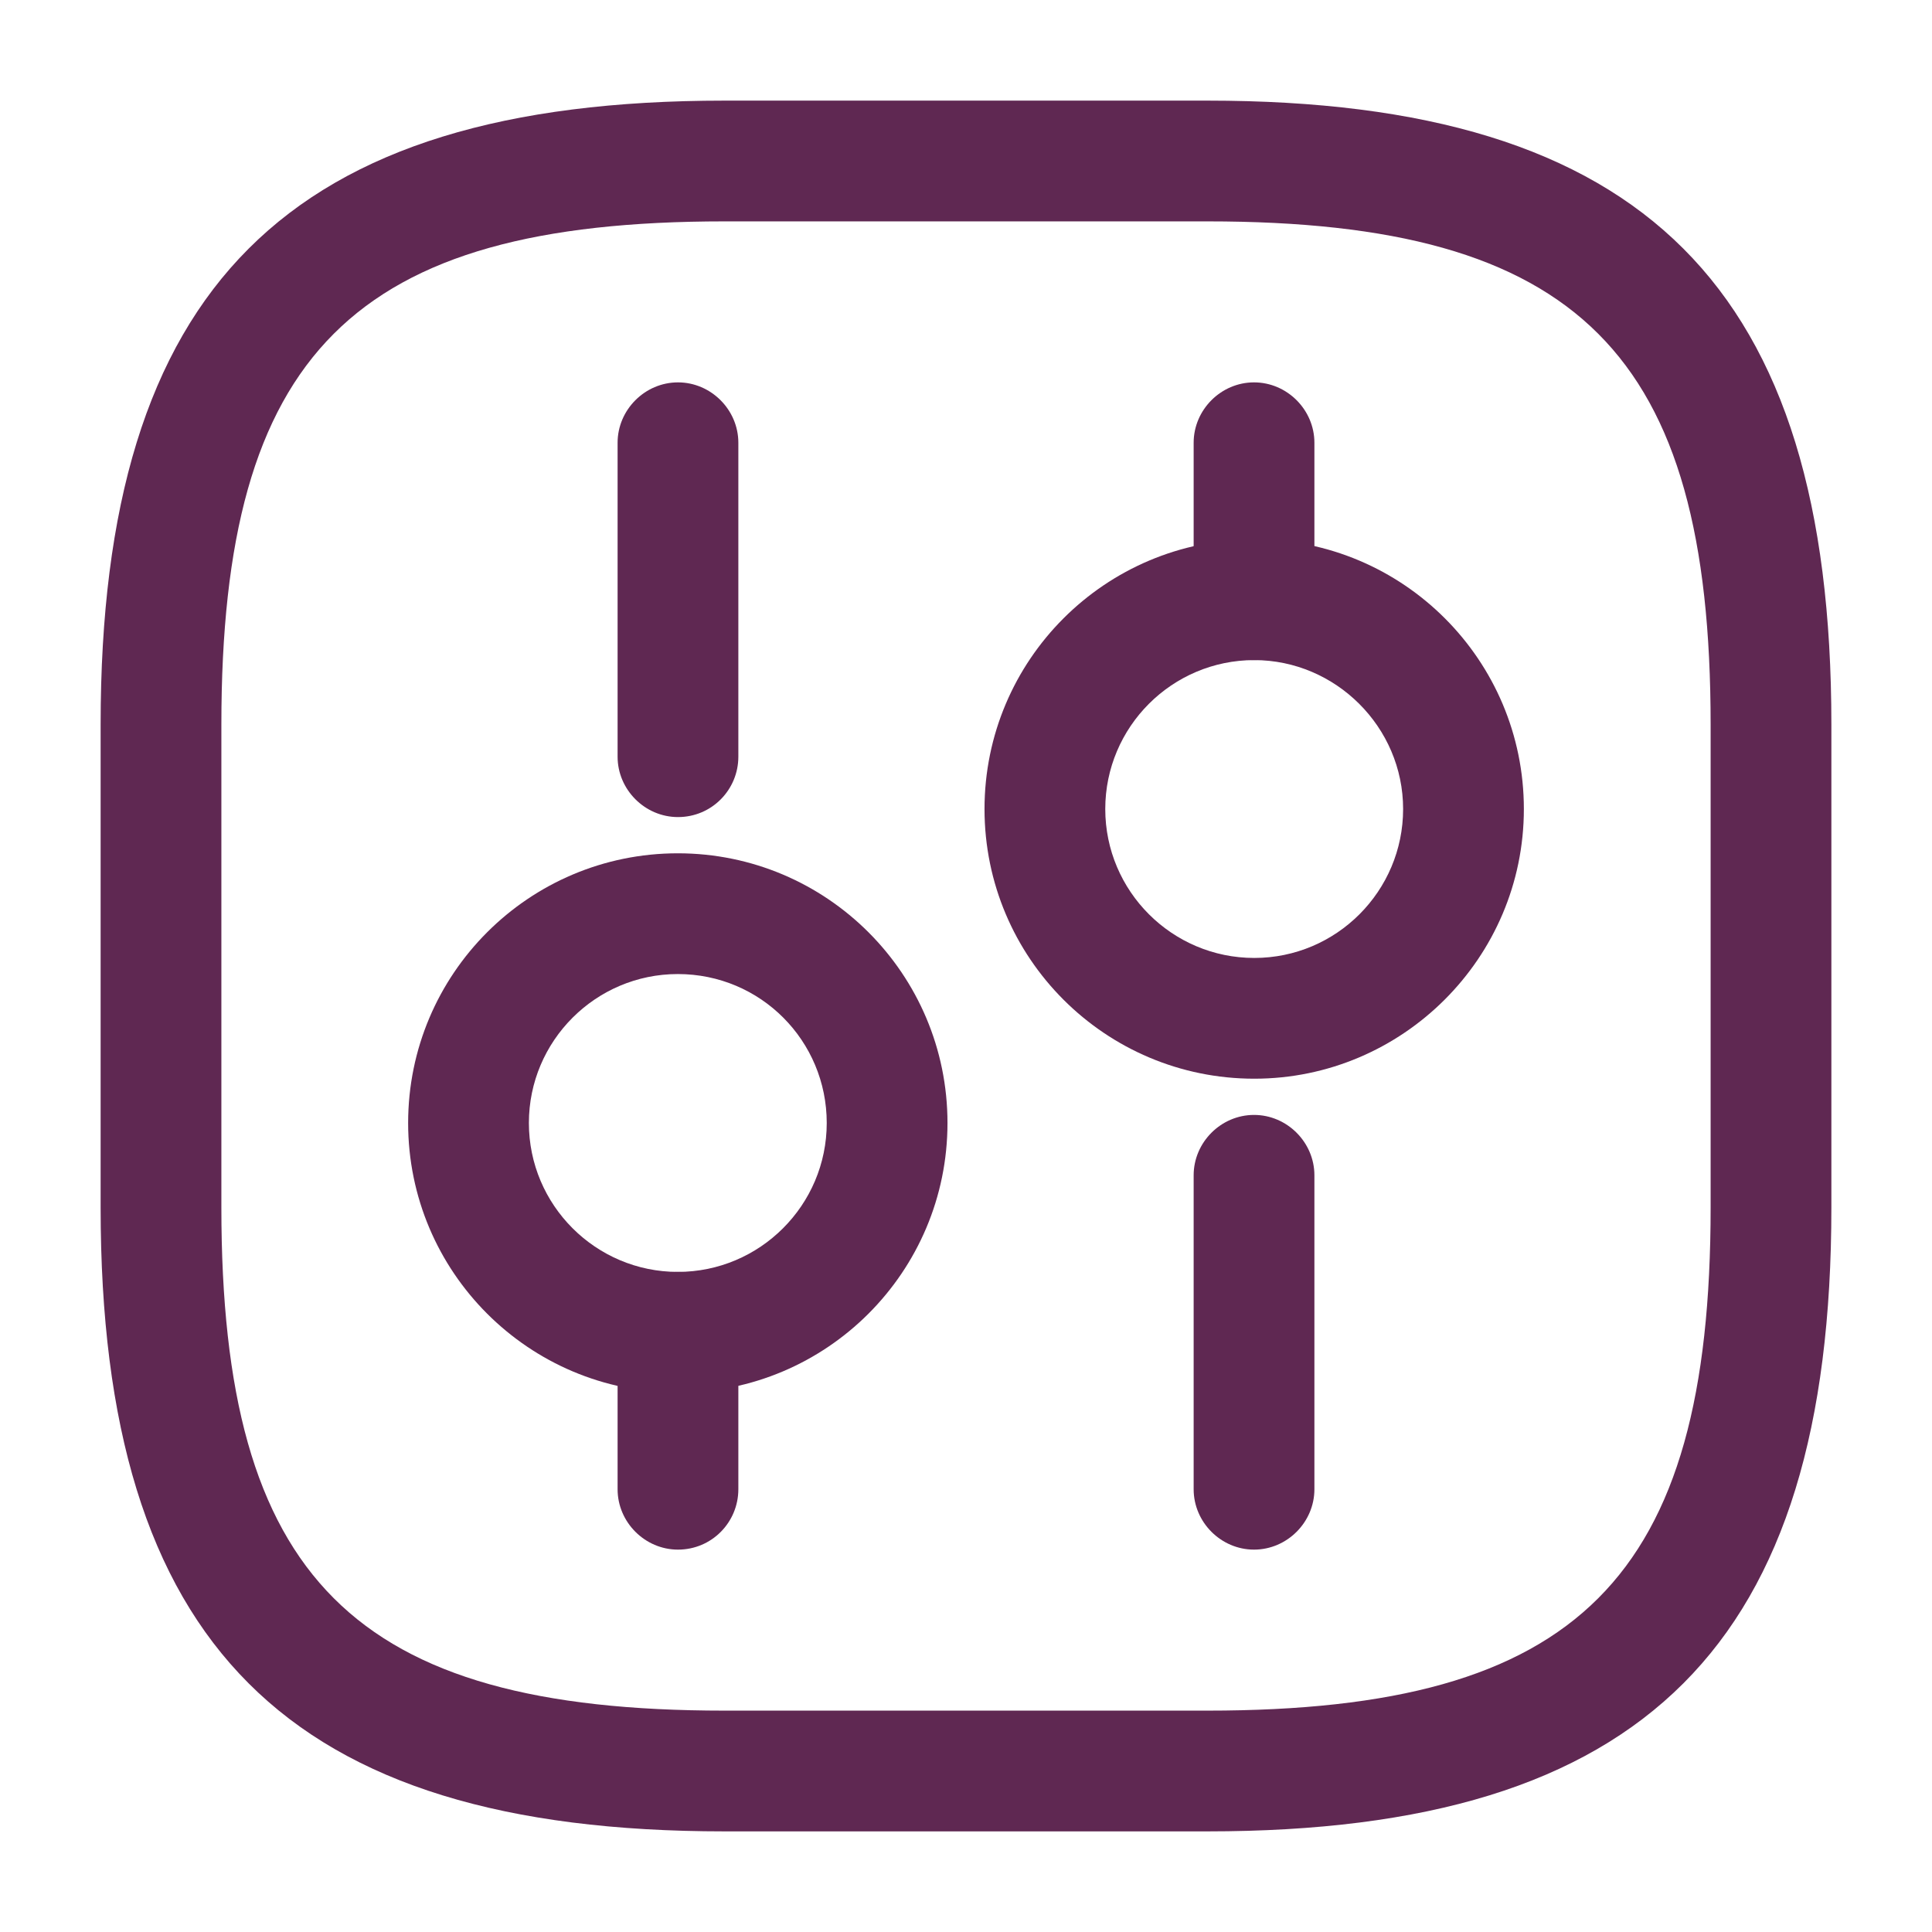
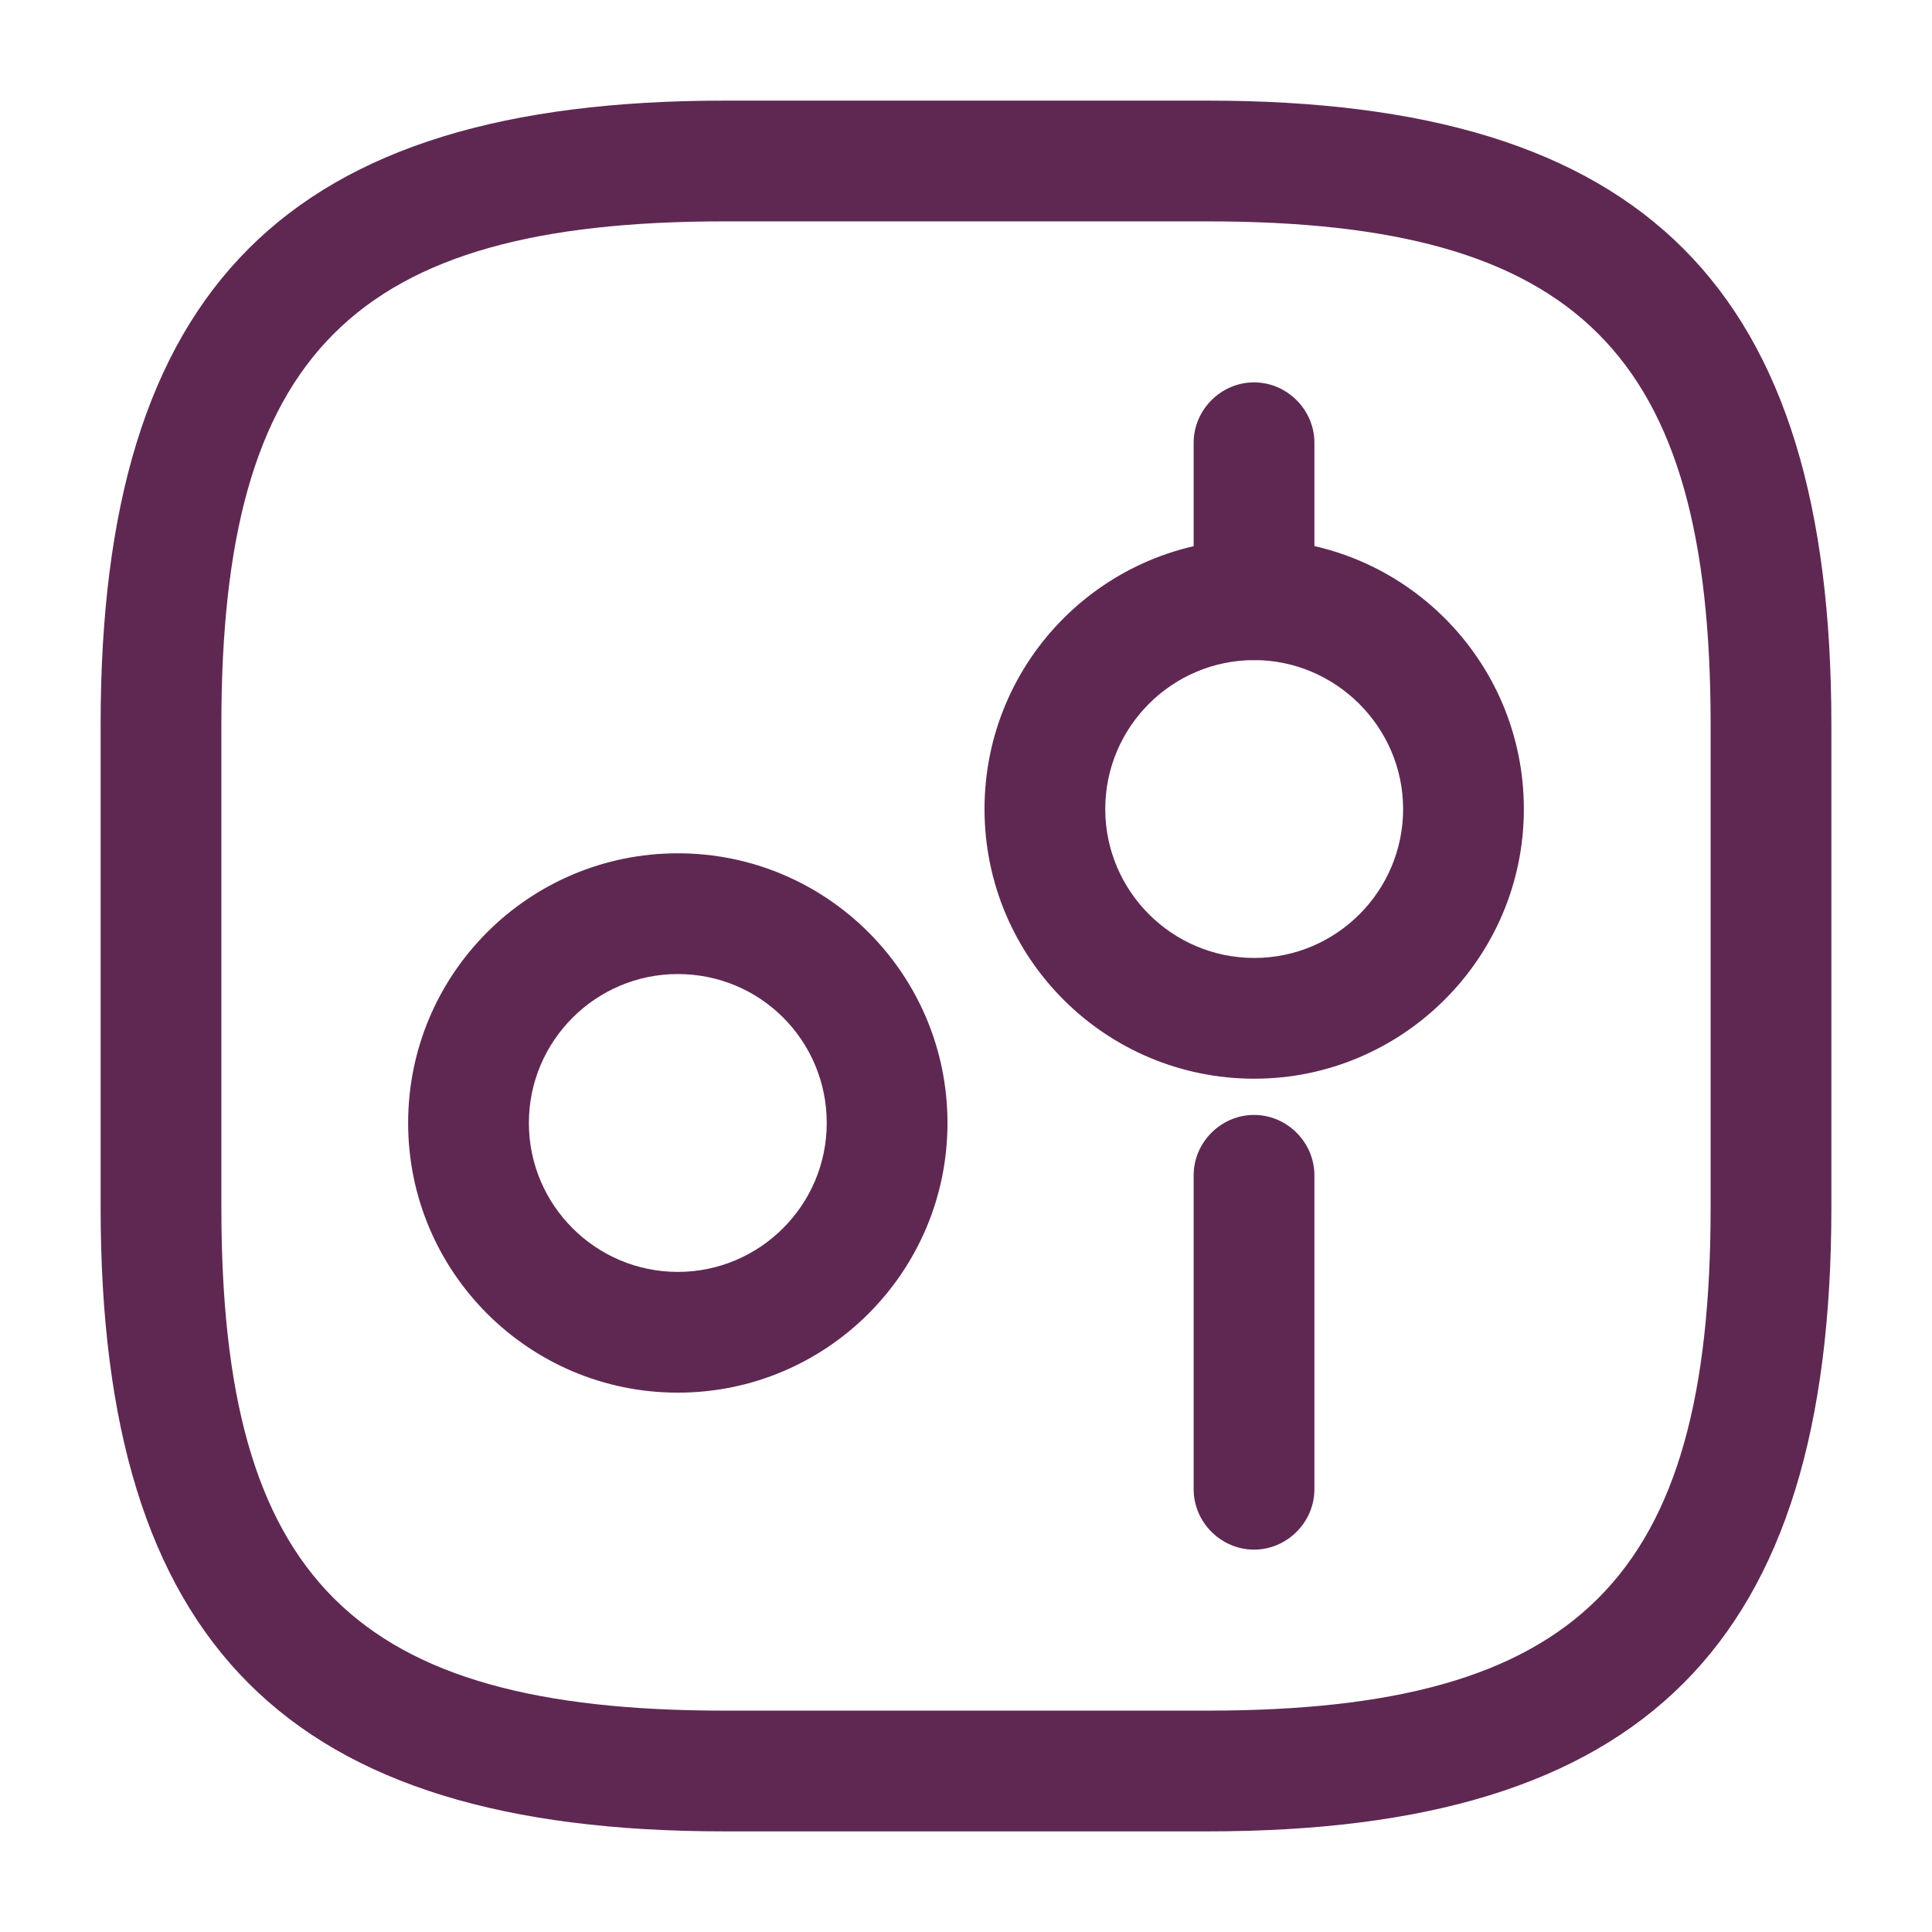
<svg xmlns="http://www.w3.org/2000/svg" width="24" height="24" viewBox="0 0 24 24" fill="none">
  <path d="M15 22.75H9C3.57 22.75 1.25 20.43 1.25 15V9C1.25 3.57 3.57 1.25 9 1.25H15C20.43 1.25 22.75 3.57 22.75 9V15C22.75 20.43 20.43 22.75 15 22.75ZM9 2.75C4.39 2.75 2.75 4.39 2.75 9V15C2.75 19.61 4.39 21.25 9 21.25H15C19.61 21.25 21.25 19.61 21.25 15V9C21.25 4.39 19.61 2.75 15 2.75H9Z" fill="#5F2852" />
  <path d="M15.578 19.25C15.168 19.25 14.828 18.91 14.828 18.5V14.6C14.828 14.19 15.168 13.85 15.578 13.85C15.988 13.85 16.328 14.19 16.328 14.6V18.5C16.328 18.91 15.988 19.25 15.578 19.25Z" fill="#5F2852" />
  <path d="M15.578 8.2C15.168 8.2 14.828 7.86 14.828 7.45V5.5C14.828 5.09 15.168 4.75 15.578 4.75C15.988 4.75 16.328 5.09 16.328 5.5V7.45C16.328 7.86 15.988 8.2 15.578 8.2Z" fill="#5F2852" />
  <path d="M15.581 13.4C13.73 13.4 12.23 11.9 12.23 10.05C12.23 8.2 13.73 6.7 15.581 6.7C17.43 6.7 18.93 8.2 18.93 10.05C18.93 11.9 17.421 13.4 15.581 13.4ZM15.581 8.2C14.56 8.2 13.73 9.03 13.73 10.05C13.73 11.07 14.56 11.9 15.581 11.9C16.601 11.9 17.43 11.07 17.43 10.05C17.43 9.03 16.59 8.2 15.581 8.2Z" fill="#5F2852" />
-   <path d="M8.422 19.25C8.012 19.25 7.672 18.91 7.672 18.5V16.55C7.672 16.14 8.012 15.8 8.422 15.8C8.832 15.8 9.172 16.14 9.172 16.55V18.5C9.172 18.91 8.842 19.25 8.422 19.25Z" fill="#5F2852" />
-   <path d="M8.422 10.15C8.012 10.15 7.672 9.81 7.672 9.4V5.5C7.672 5.09 8.012 4.75 8.422 4.75C8.832 4.75 9.172 5.09 9.172 5.5V9.4C9.172 9.81 8.842 10.15 8.422 10.15Z" fill="#5F2852" />
  <path d="M8.42 17.3C6.57 17.3 5.07 15.8 5.07 13.95C5.07 12.1 6.57 10.6 8.42 10.6C10.27 10.6 11.77 12.1 11.77 13.95C11.77 15.8 10.27 17.3 8.42 17.3ZM8.42 12.1C7.4 12.1 6.57 12.93 6.57 13.95C6.57 14.97 7.4 15.8 8.42 15.8C9.44 15.8 10.27 14.97 10.27 13.95C10.27 12.93 9.45 12.1 8.42 12.1Z" fill="#5F2852" />
</svg>